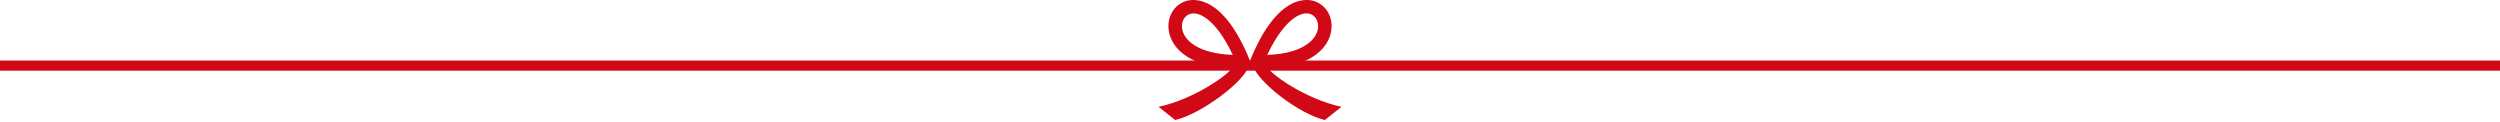
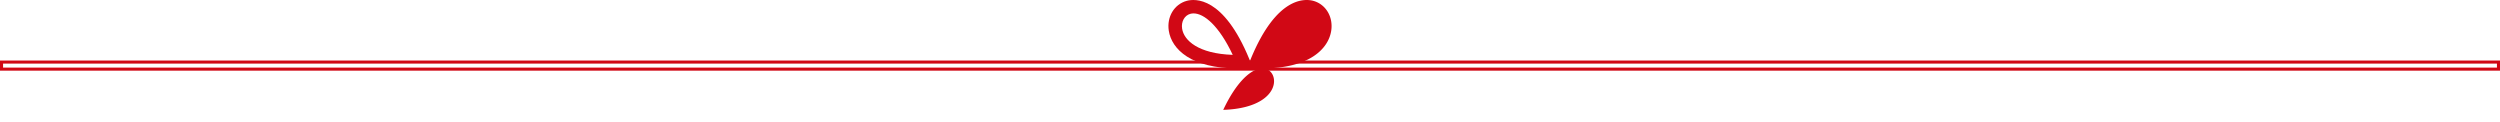
<svg xmlns="http://www.w3.org/2000/svg" width="720" height="35" fill="none">
  <g fill="#D10815" clip-path="url(#a)">
-     <path d="M574.48 18.447v.883H136.005v-.883z" />
-     <path d="M719.559 17.873H.441v2.03H719.56z" />
    <path d="M720.001 17.432v2.912H0v-2.912zM.883 19.462h718.235v-1.147H.883z" />
    <path d="M356.427 19.703c-13.35 0-19.004-5.532-19.819-10.866-.607-3.98 1.559-7.591 5.151-8.589 2.351-.65 10.58-1.365 18.031 16.751l1.065 2.588-2.797.09q-.833.027-1.631.026m-12.684-15.84q-.496 0-.944.125c-1.67.464-2.66 2.256-2.354 4.263.519 3.406 4.683 7.22 14.579 7.548-3.931-8.358-8.238-11.937-11.282-11.937z" />
-     <path d="M363.574 19.703c-.533 0-1.074-.008-1.631-.027l-2.797-.09L360.211 17C367.665-1.12 375.895-.401 378.243.248c3.591.998 5.758 4.61 5.15 8.588-.814 5.334-6.47 10.867-19.819 10.867m12.685-15.84c-3.044 0-7.351 3.578-11.283 11.937 9.897-.328 14.061-4.142 14.58-7.549.306-2.006-.684-3.798-2.354-4.263a3.5 3.5 0 0 0-.944-.125z" />
-     <path d="m338.44 34.56-4.77-3.8c9.797-2.04 21.422-9.6 22.213-12.762l3.766.94c-1.108 4.428-13.689 13.923-21.208 15.62zM381.561 34.56l4.771-3.8c-9.797-2.04-21.422-9.6-22.212-12.762l-3.216.94c1.108 4.428 13.138 13.924 20.657 15.622" />
+     <path d="M363.574 19.703c-.533 0-1.074-.008-1.631-.027l-2.797-.09L360.211 17C367.665-1.12 375.895-.401 378.243.248c3.591.998 5.758 4.61 5.15 8.588-.814 5.334-6.47 10.867-19.819 10.867c-3.044 0-7.351 3.578-11.283 11.937 9.897-.328 14.061-4.142 14.58-7.549.306-2.006-.684-3.798-2.354-4.263a3.5 3.5 0 0 0-.944-.125z" />
  </g>
  <defs>
    <clipPath id="a">
      <path fill="#fff" d="M0 0h720v34.56H0z" />
    </clipPath>
  </defs>
</svg>